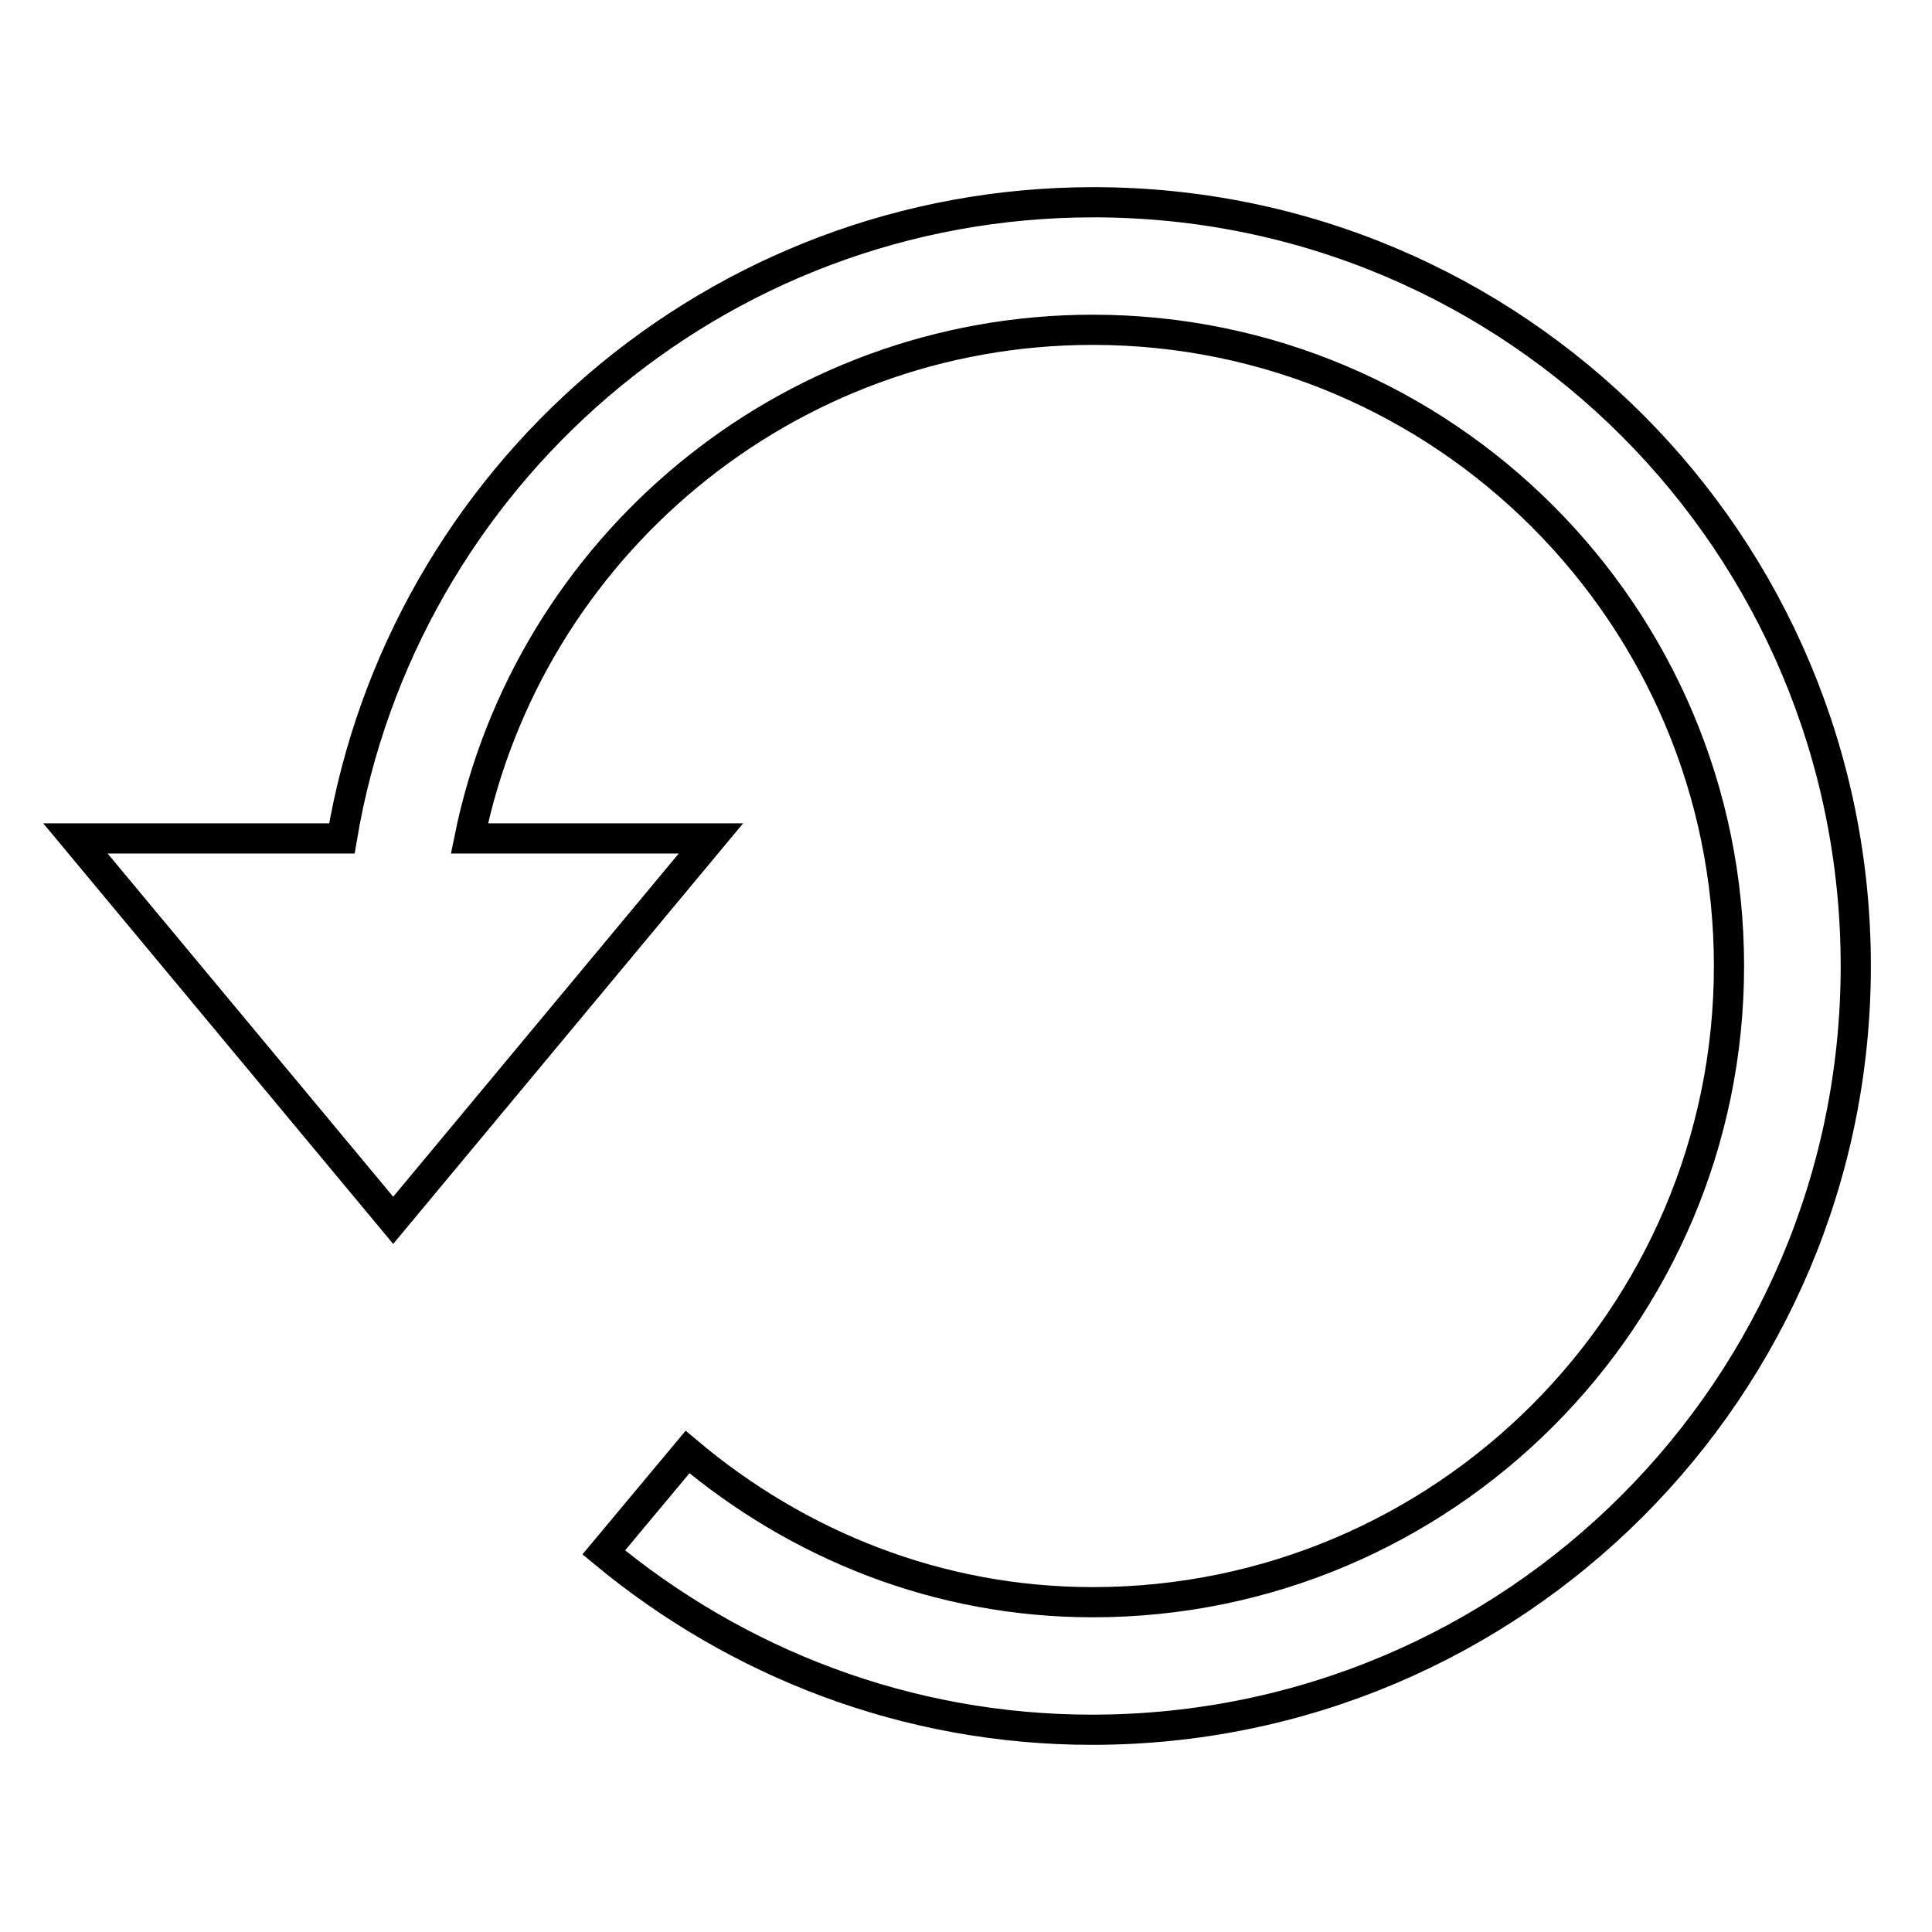
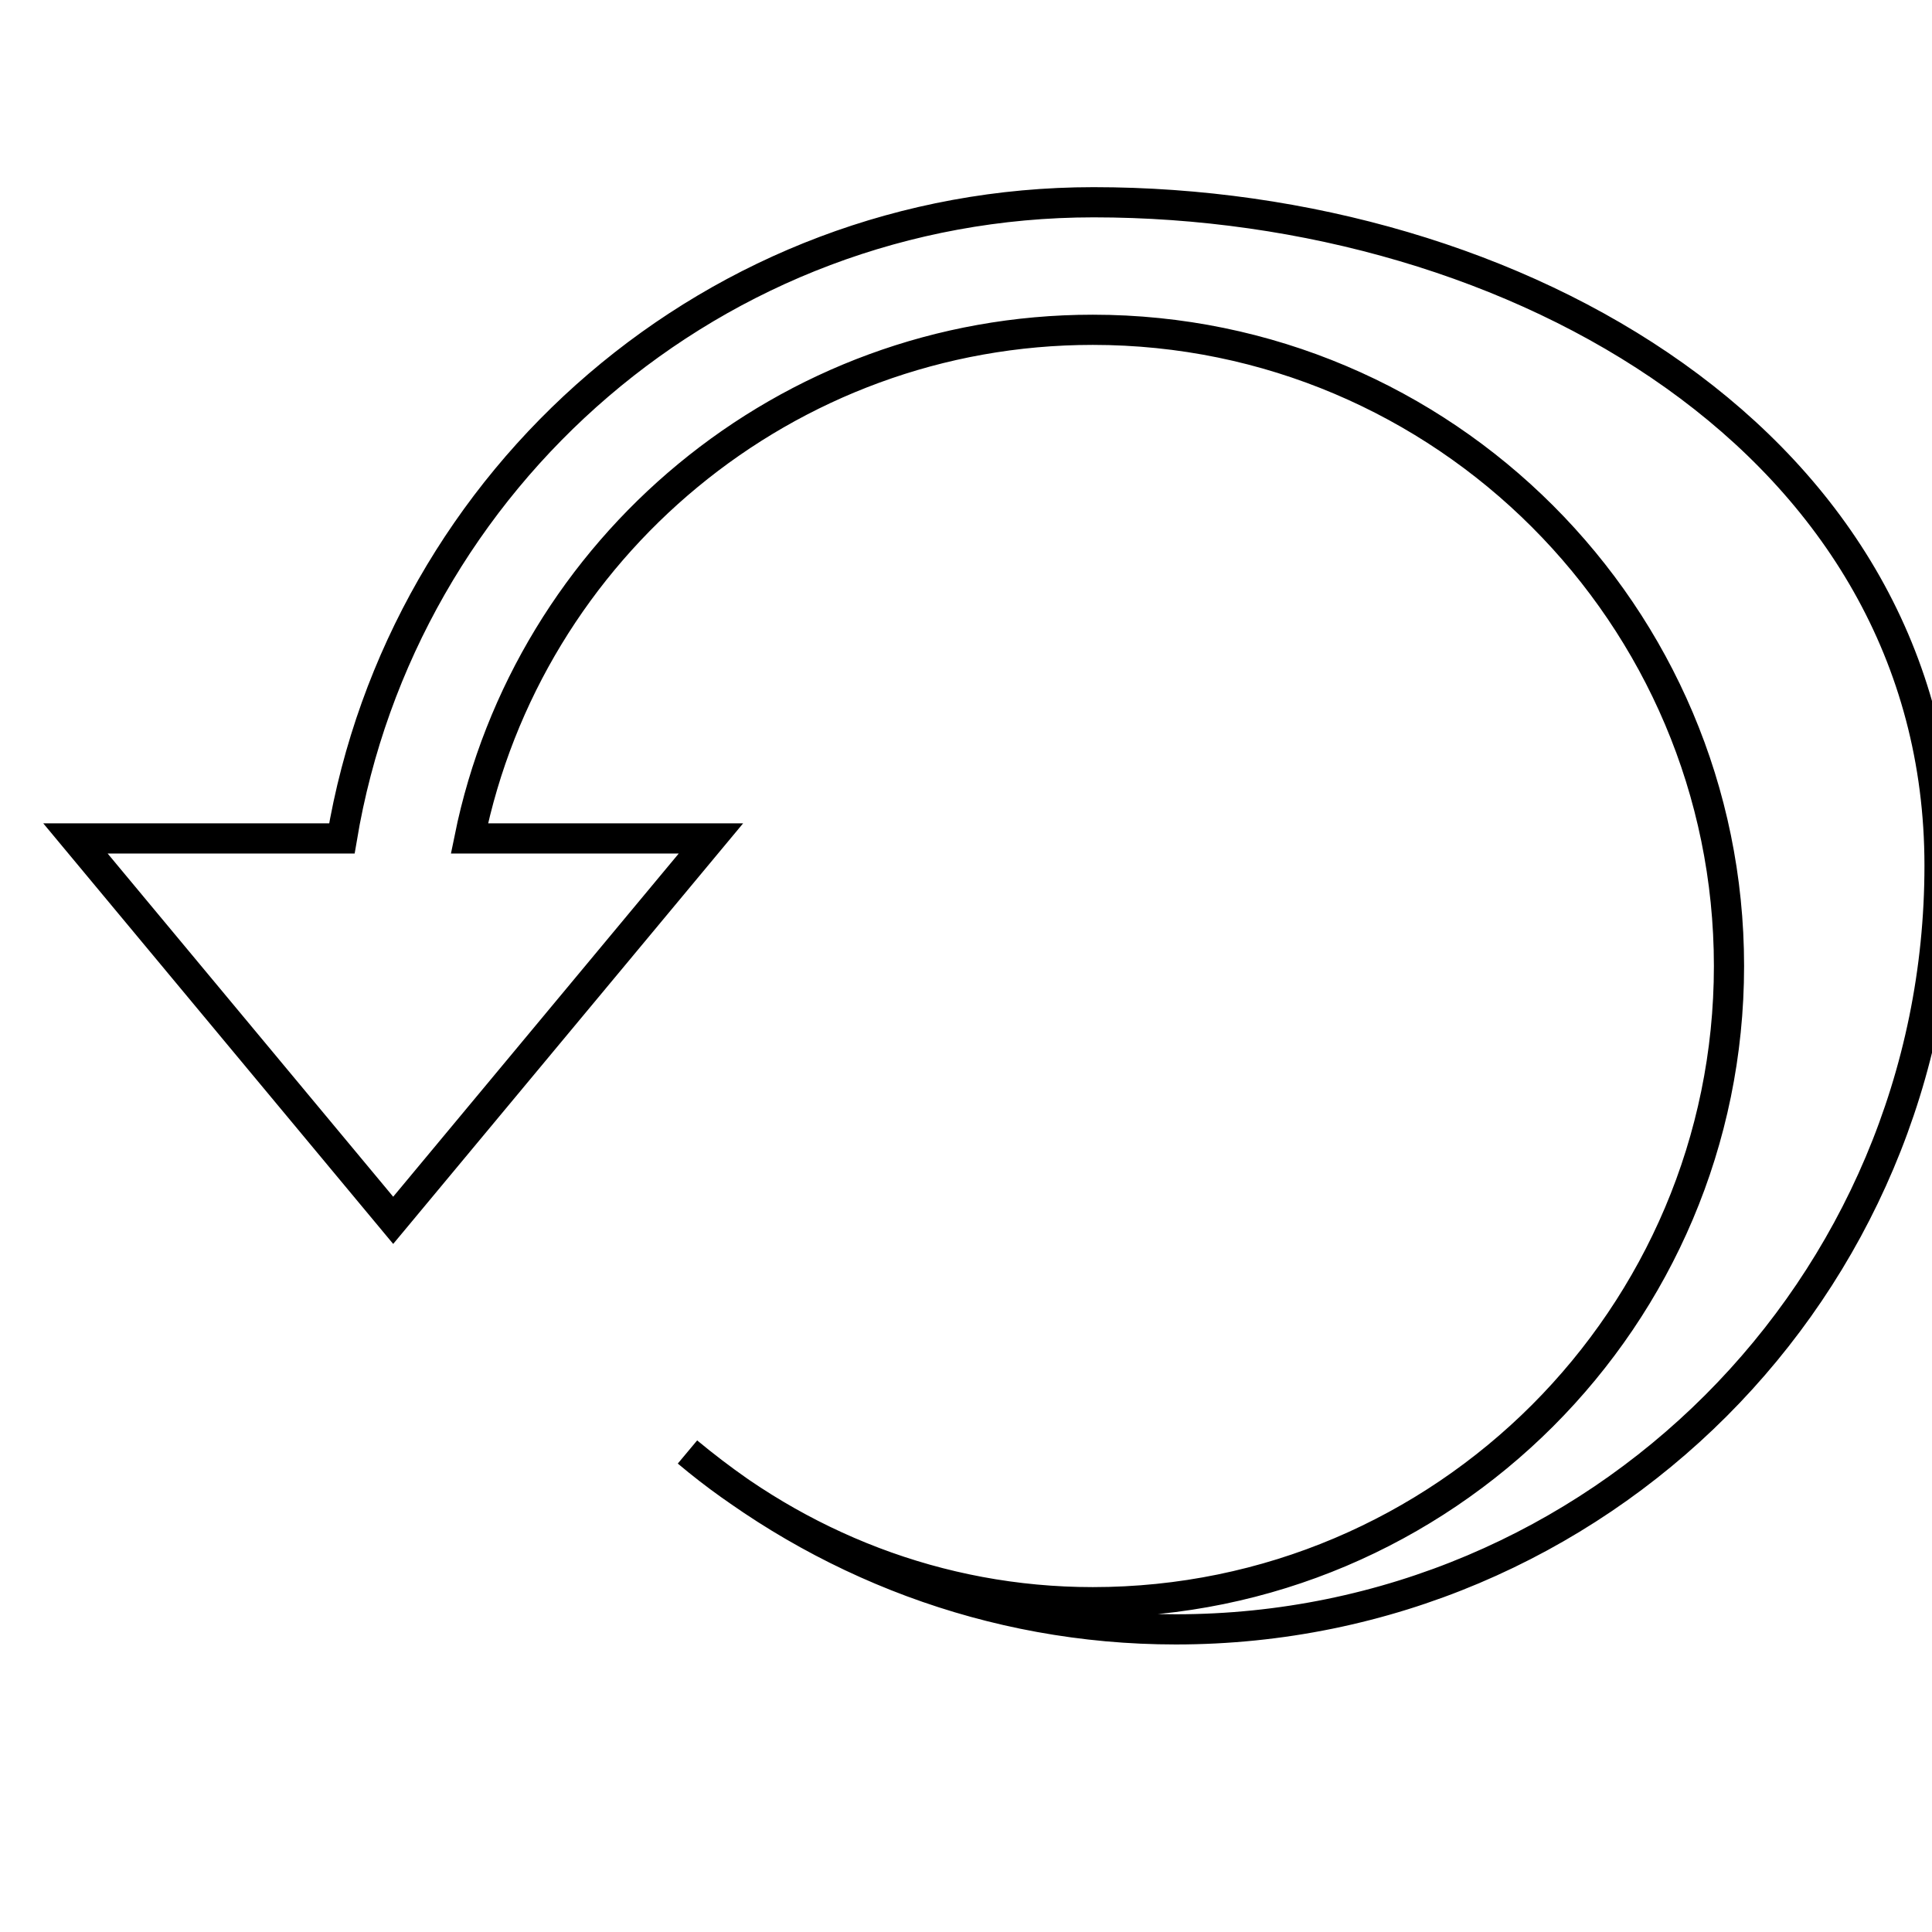
<svg xmlns="http://www.w3.org/2000/svg" version="1.1" x="0px" y="0px" viewBox="0 0 256 256" enable-background="new 0 0 256 256" xml:space="preserve">
  <g>
-     <path stroke-width="4" fill-opacity="0" stroke="#000000" d="M144.9,26.8c-50.1,0-91.6,36.5-99.6,84.3H10l42.1,50.6l42.1-50.6h-32c7.8-38.4,41.9-67.4,82.6-67.4 c46.5,0,84.3,37.8,84.3,84.3c0,46.5-37.8,84.3-84.3,84.3c-20.5,0-39.1-7.6-53.7-19.9l-11.1,13.3c17.6,14.6,40.1,23.5,64.7,23.5 c55.9,0,101.2-45.3,101.2-101.2S200.8,26.8,144.9,26.8L144.9,26.8z" />
+     <path stroke-width="4" fill-opacity="0" stroke="#000000" d="M144.9,26.8c-50.1,0-91.6,36.5-99.6,84.3H10l42.1,50.6l42.1-50.6h-32c7.8-38.4,41.9-67.4,82.6-67.4 c46.5,0,84.3,37.8,84.3,84.3c0,46.5-37.8,84.3-84.3,84.3c-20.5,0-39.1-7.6-53.7-19.9c17.6,14.6,40.1,23.5,64.7,23.5 c55.9,0,101.2-45.3,101.2-101.2S200.8,26.8,144.9,26.8L144.9,26.8z" />
  </g>
</svg>